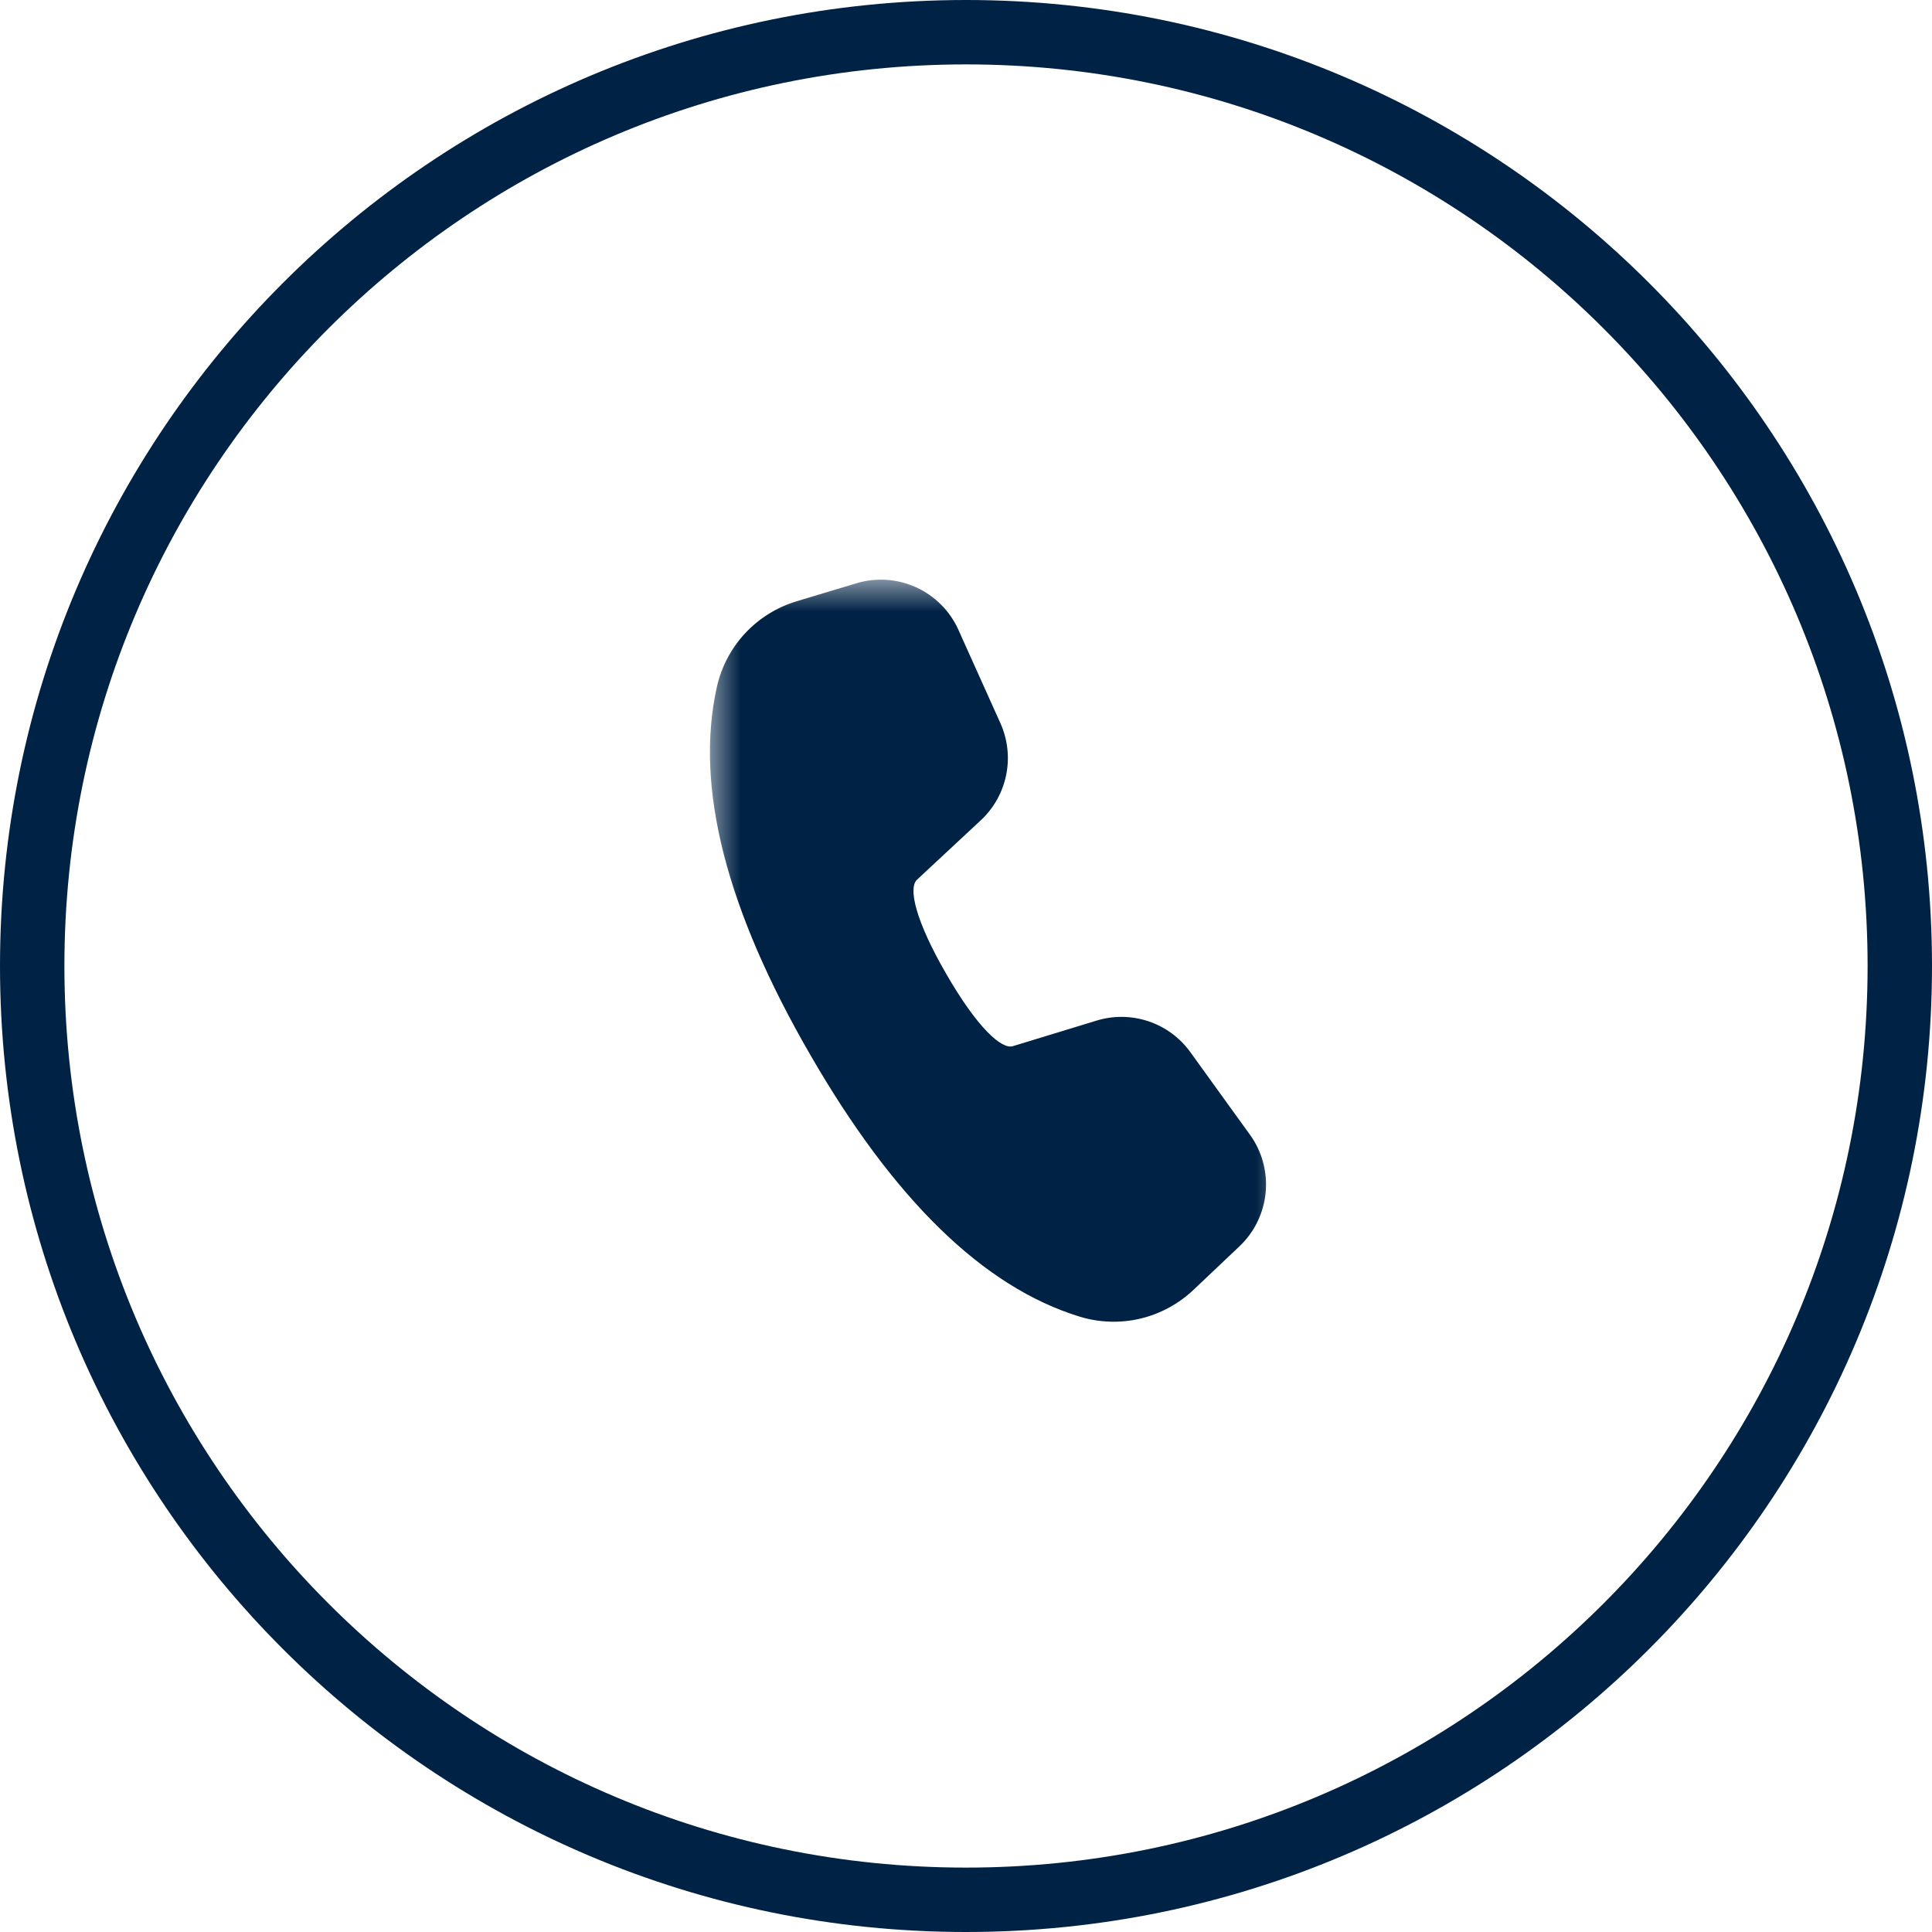
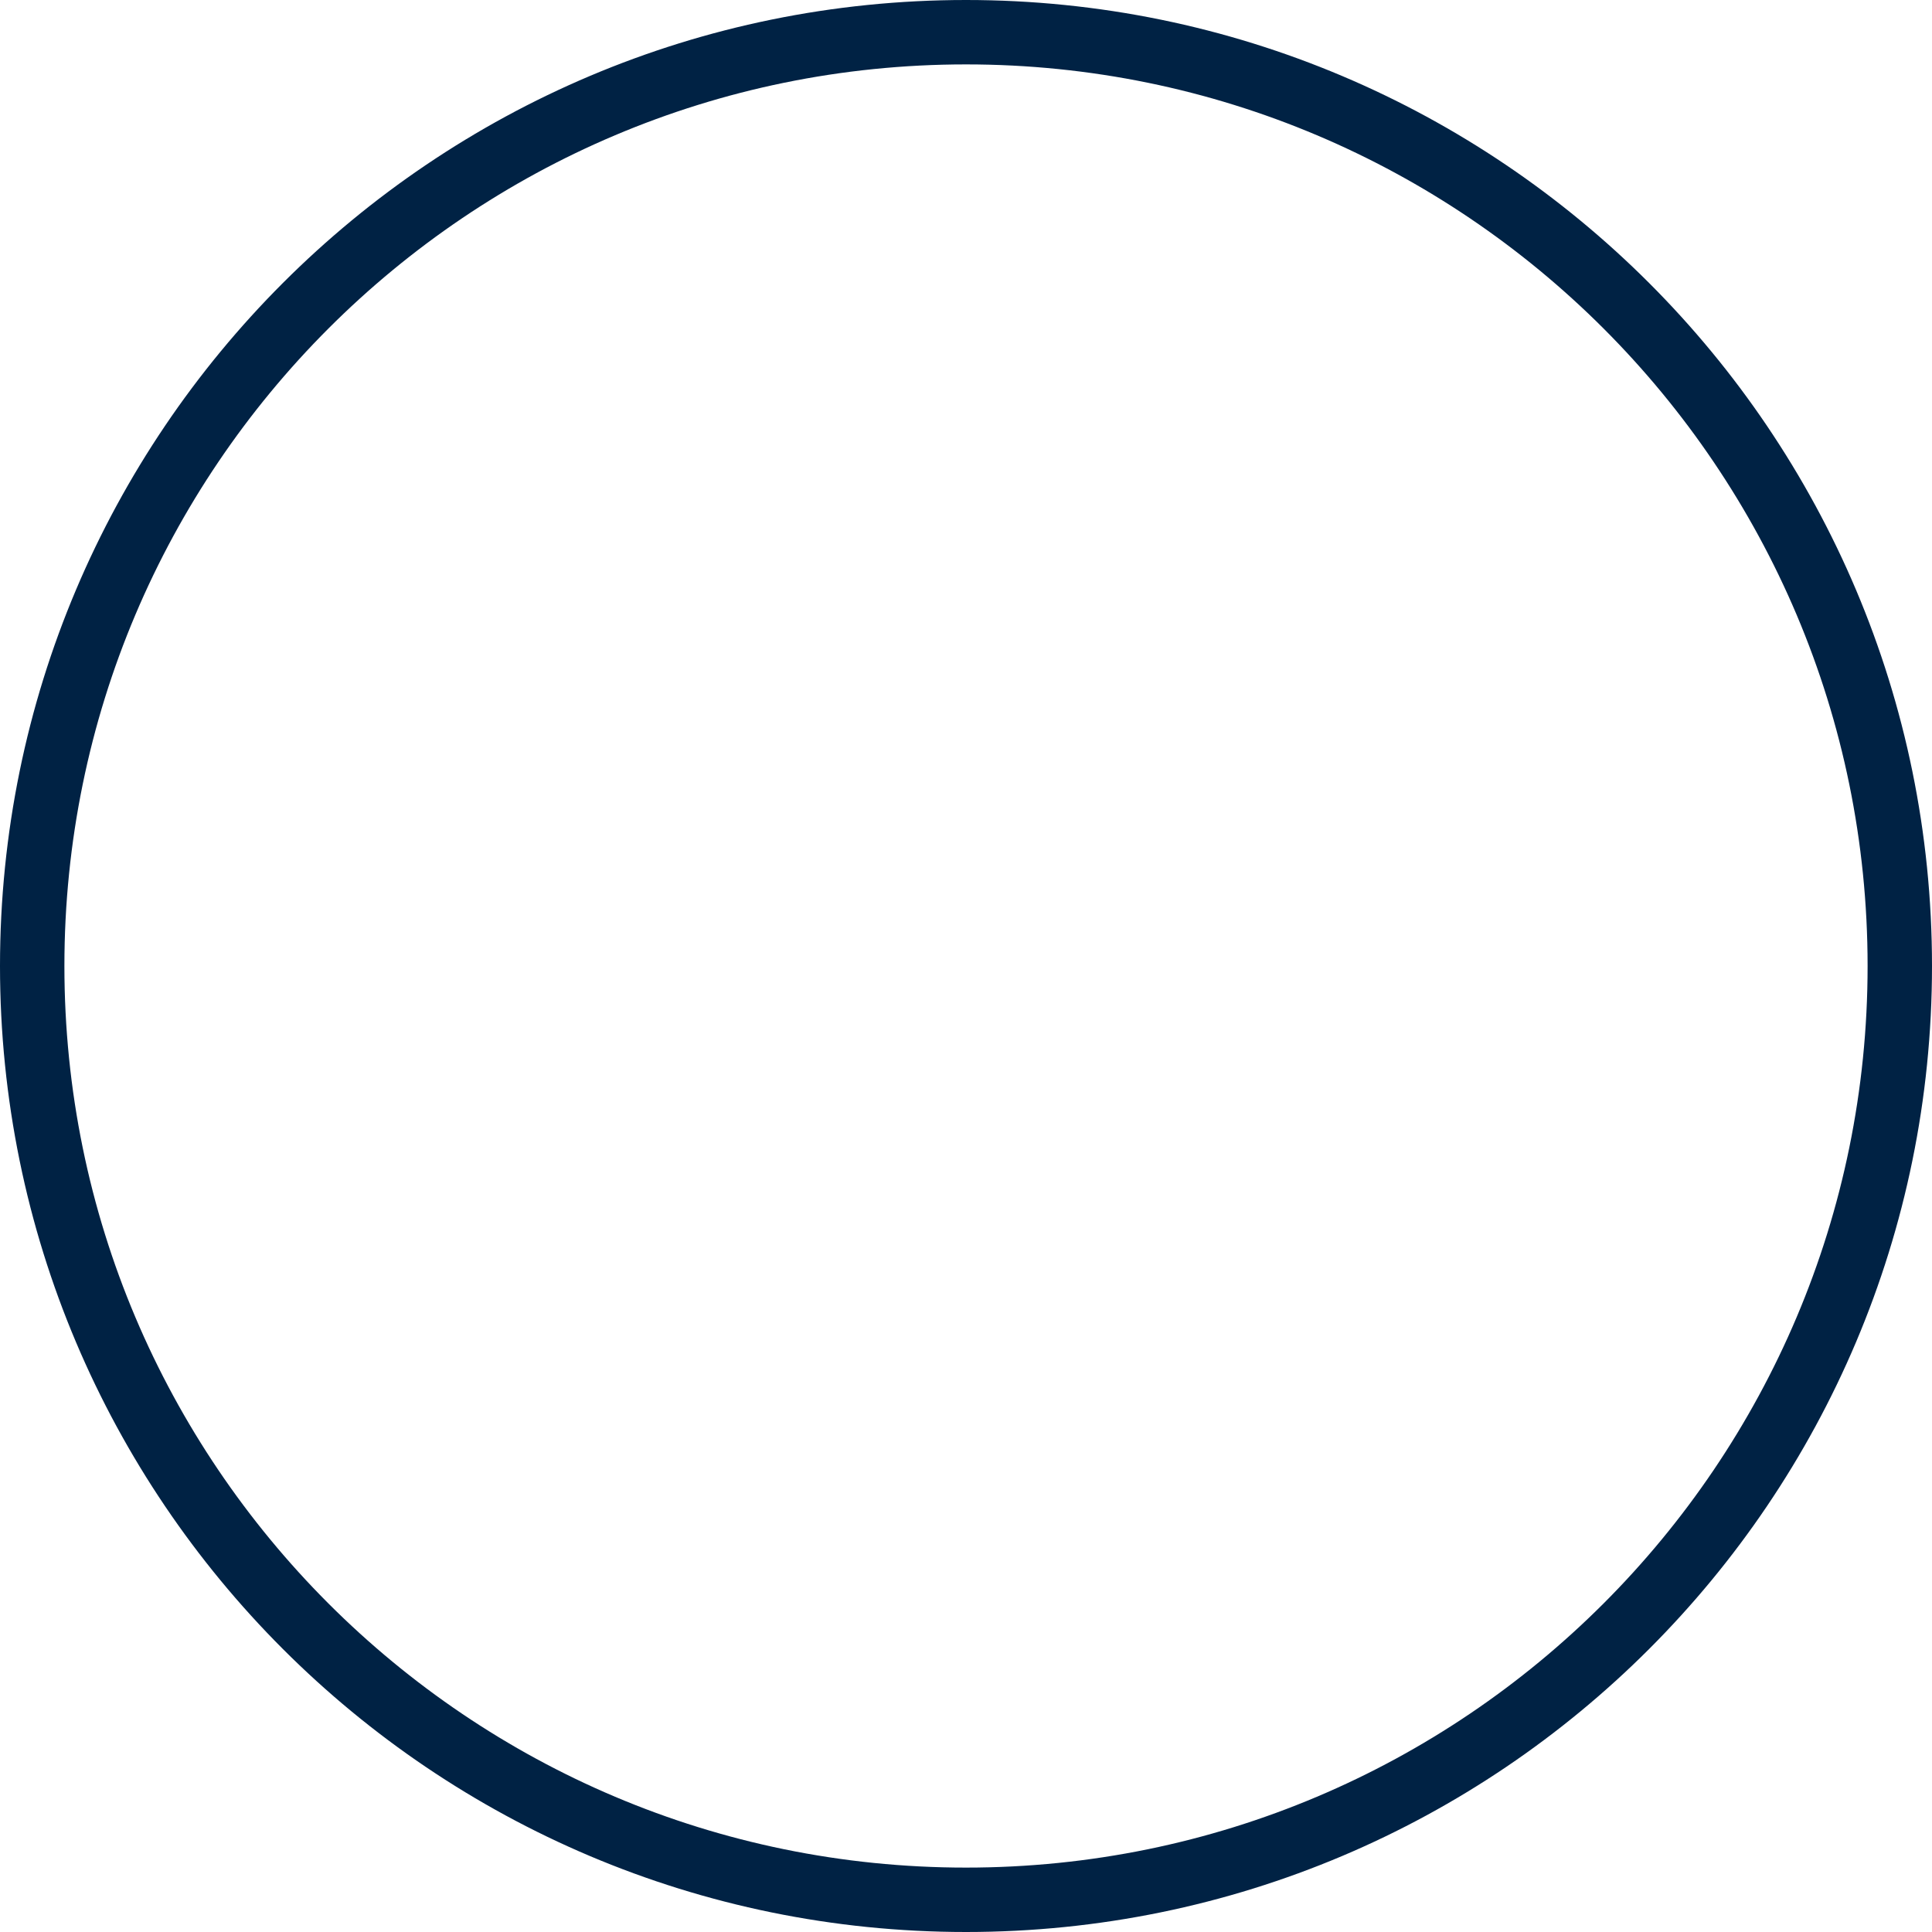
<svg xmlns="http://www.w3.org/2000/svg" width="30" height="30" viewBox="0 0 30 30" fill="none">
  <g clip-path="url(#clip0_9_33)">
    <path d="M15 29.5C23.008 29.5 29.5 23.008 29.5 15C29.5 6.992 23.008 0.5 15 0.5C6.992 0.5 0.5 6.992 0.5 15C0.5 23.008 6.992 29.5 15 29.5Z" stroke="#002244" />
    <mask id="mask0_9_33" style="mask-type:luminance" maskUnits="userSpaceOnUse" x="11" y="9" width="9" height="12">
      <path d="M20 9H11V21H20V9Z" fill="white" />
    </mask>
    <g mask="url(#mask0_9_33)">
-       <path d="M12.368 9.337L13.298 9.057C13.605 8.965 13.934 8.987 14.226 9.12C14.518 9.253 14.751 9.488 14.882 9.78L15.534 11.229C15.647 11.481 15.679 11.762 15.624 12.032C15.57 12.302 15.432 12.549 15.23 12.737L14.238 13.661C14.105 13.787 14.206 14.279 14.692 15.121C15.178 15.964 15.554 16.297 15.727 16.245L17.027 15.848C17.29 15.767 17.572 15.771 17.834 15.859C18.095 15.946 18.322 16.114 18.483 16.337L19.41 17.621C19.597 17.88 19.683 18.199 19.653 18.517C19.623 18.835 19.479 19.132 19.247 19.352L18.531 20.03C18.299 20.249 18.014 20.403 17.704 20.476C17.394 20.549 17.071 20.538 16.766 20.445C15.266 19.985 13.876 18.622 12.579 16.374C11.278 14.123 10.787 12.224 11.13 10.673C11.199 10.36 11.35 10.072 11.567 9.837C11.785 9.602 12.061 9.43 12.368 9.337Z" fill="#002244" />
-     </g>
+       </g>
  </g>
  <defs>
    <clipPath id="clip0_9_33">
      <rect width="30" height="30" fill="white" />
    </clipPath>
  </defs>
</svg>